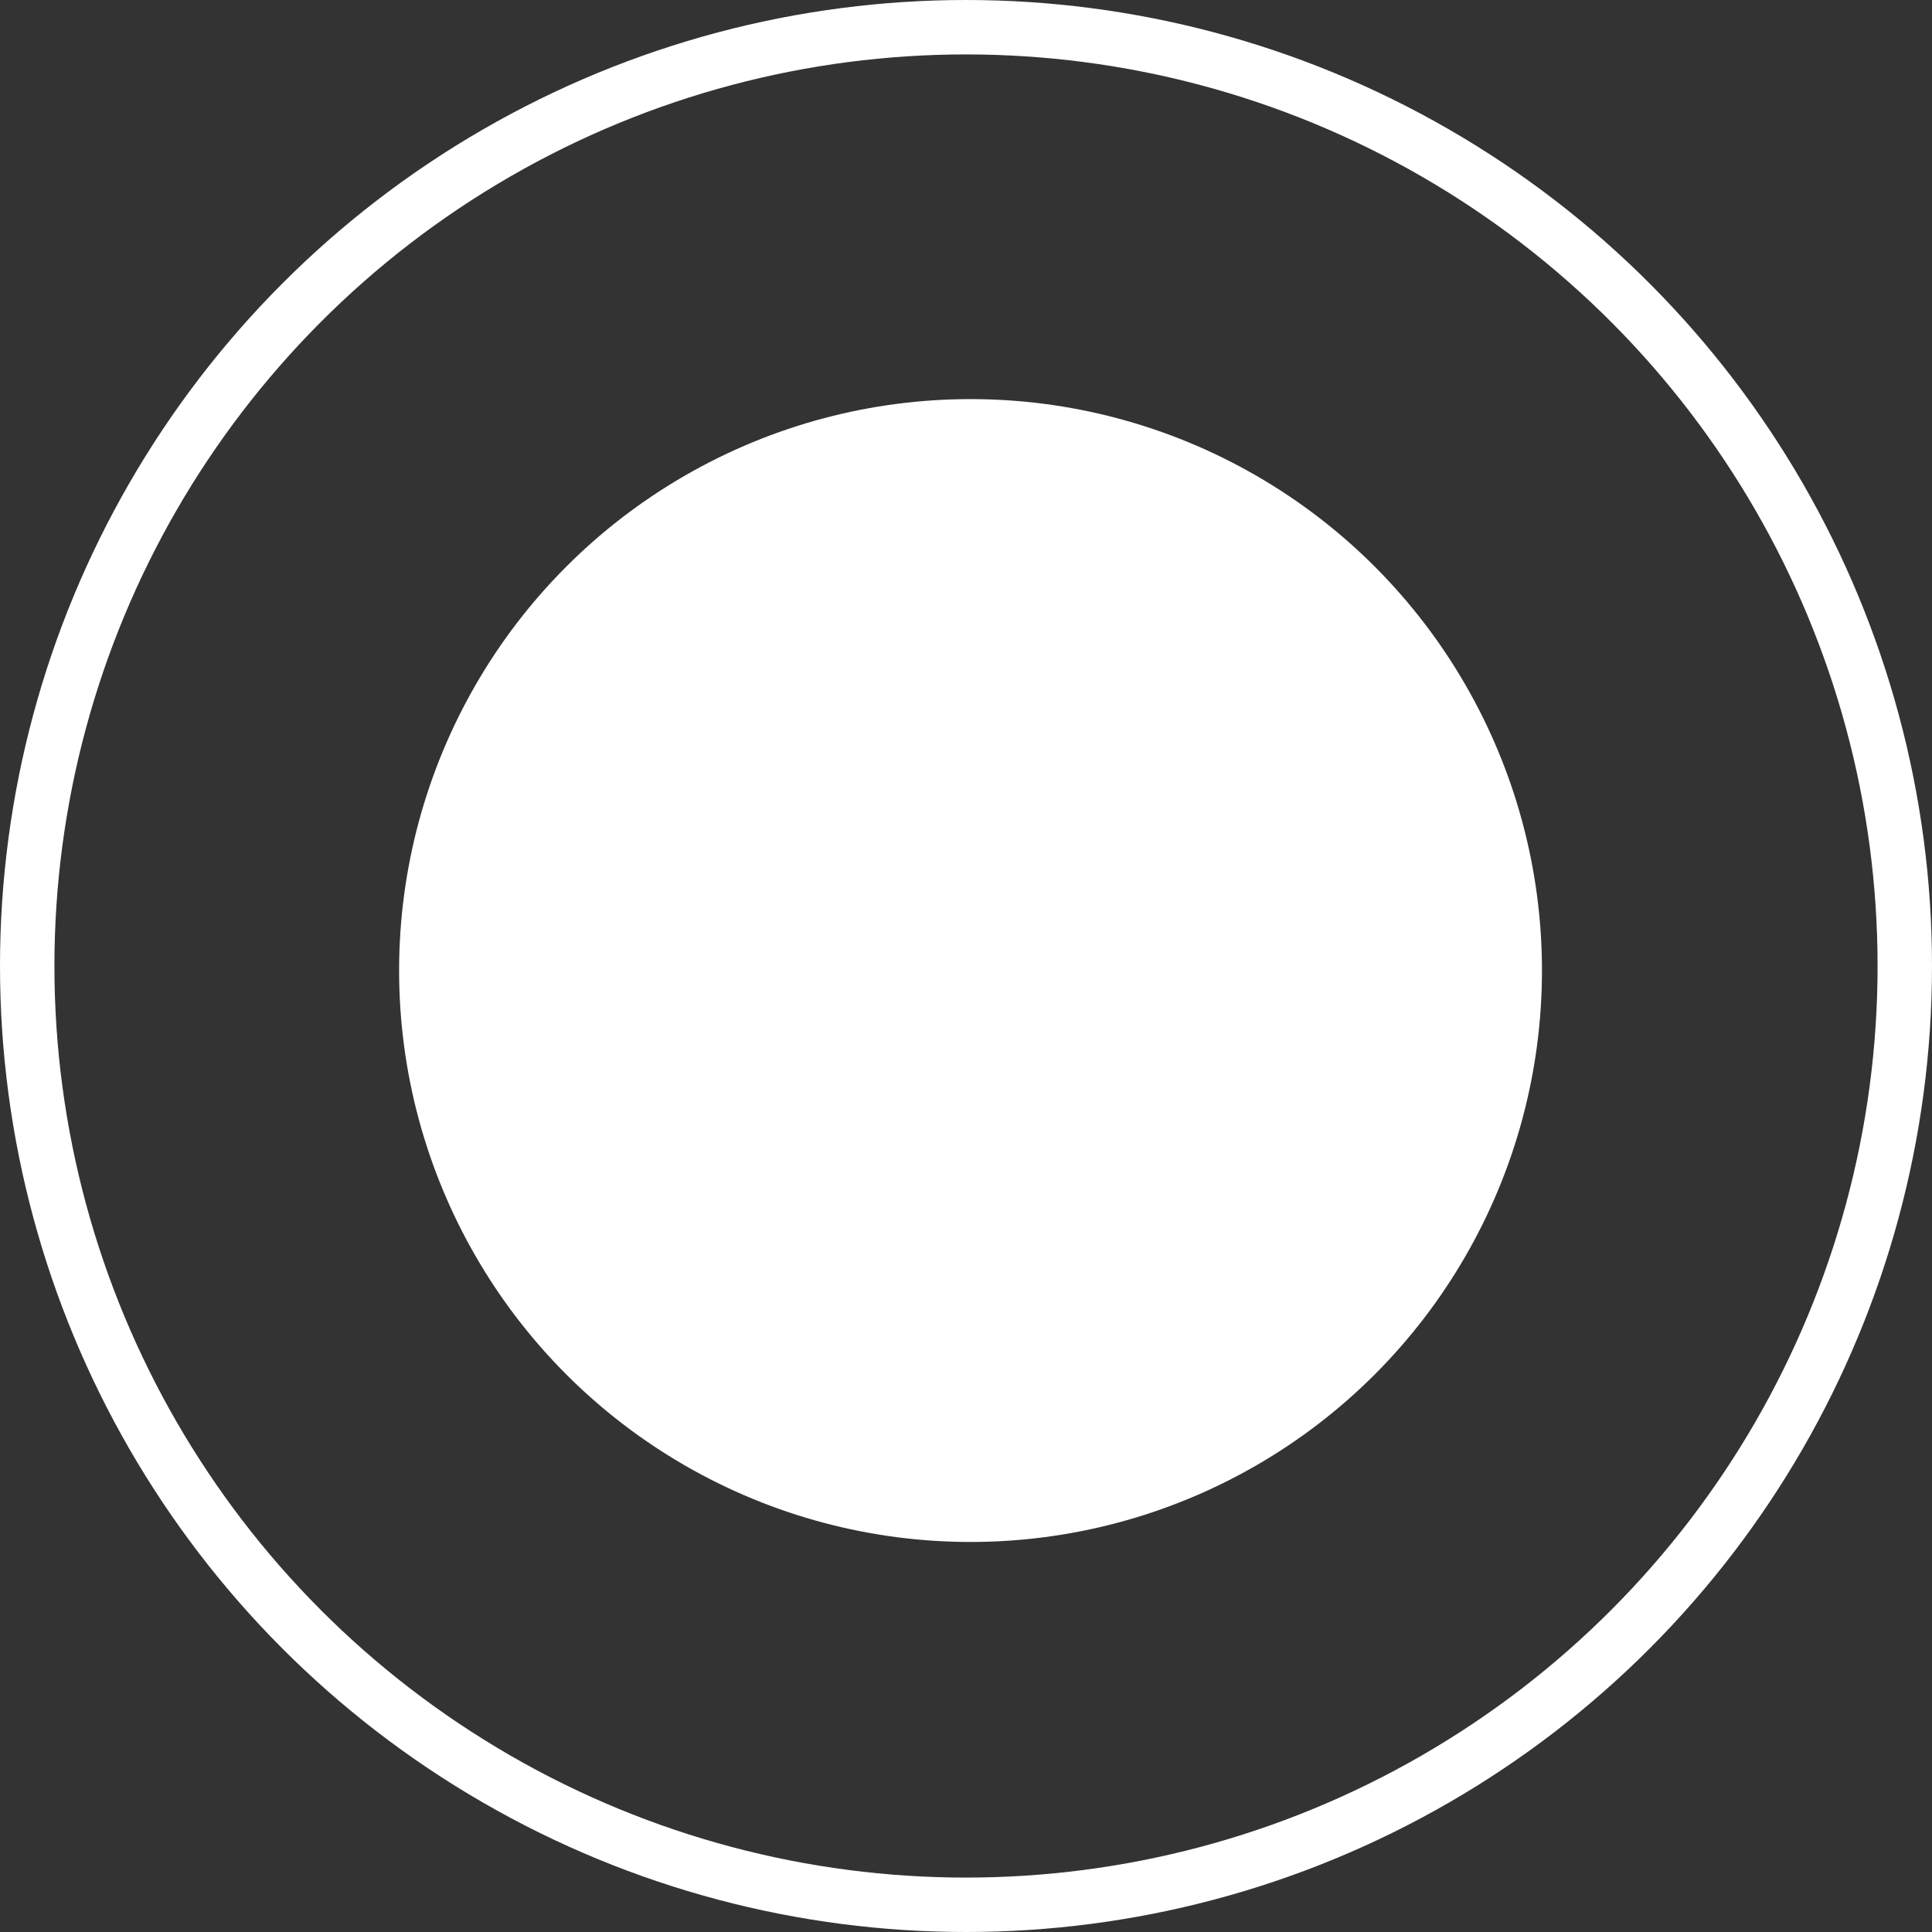
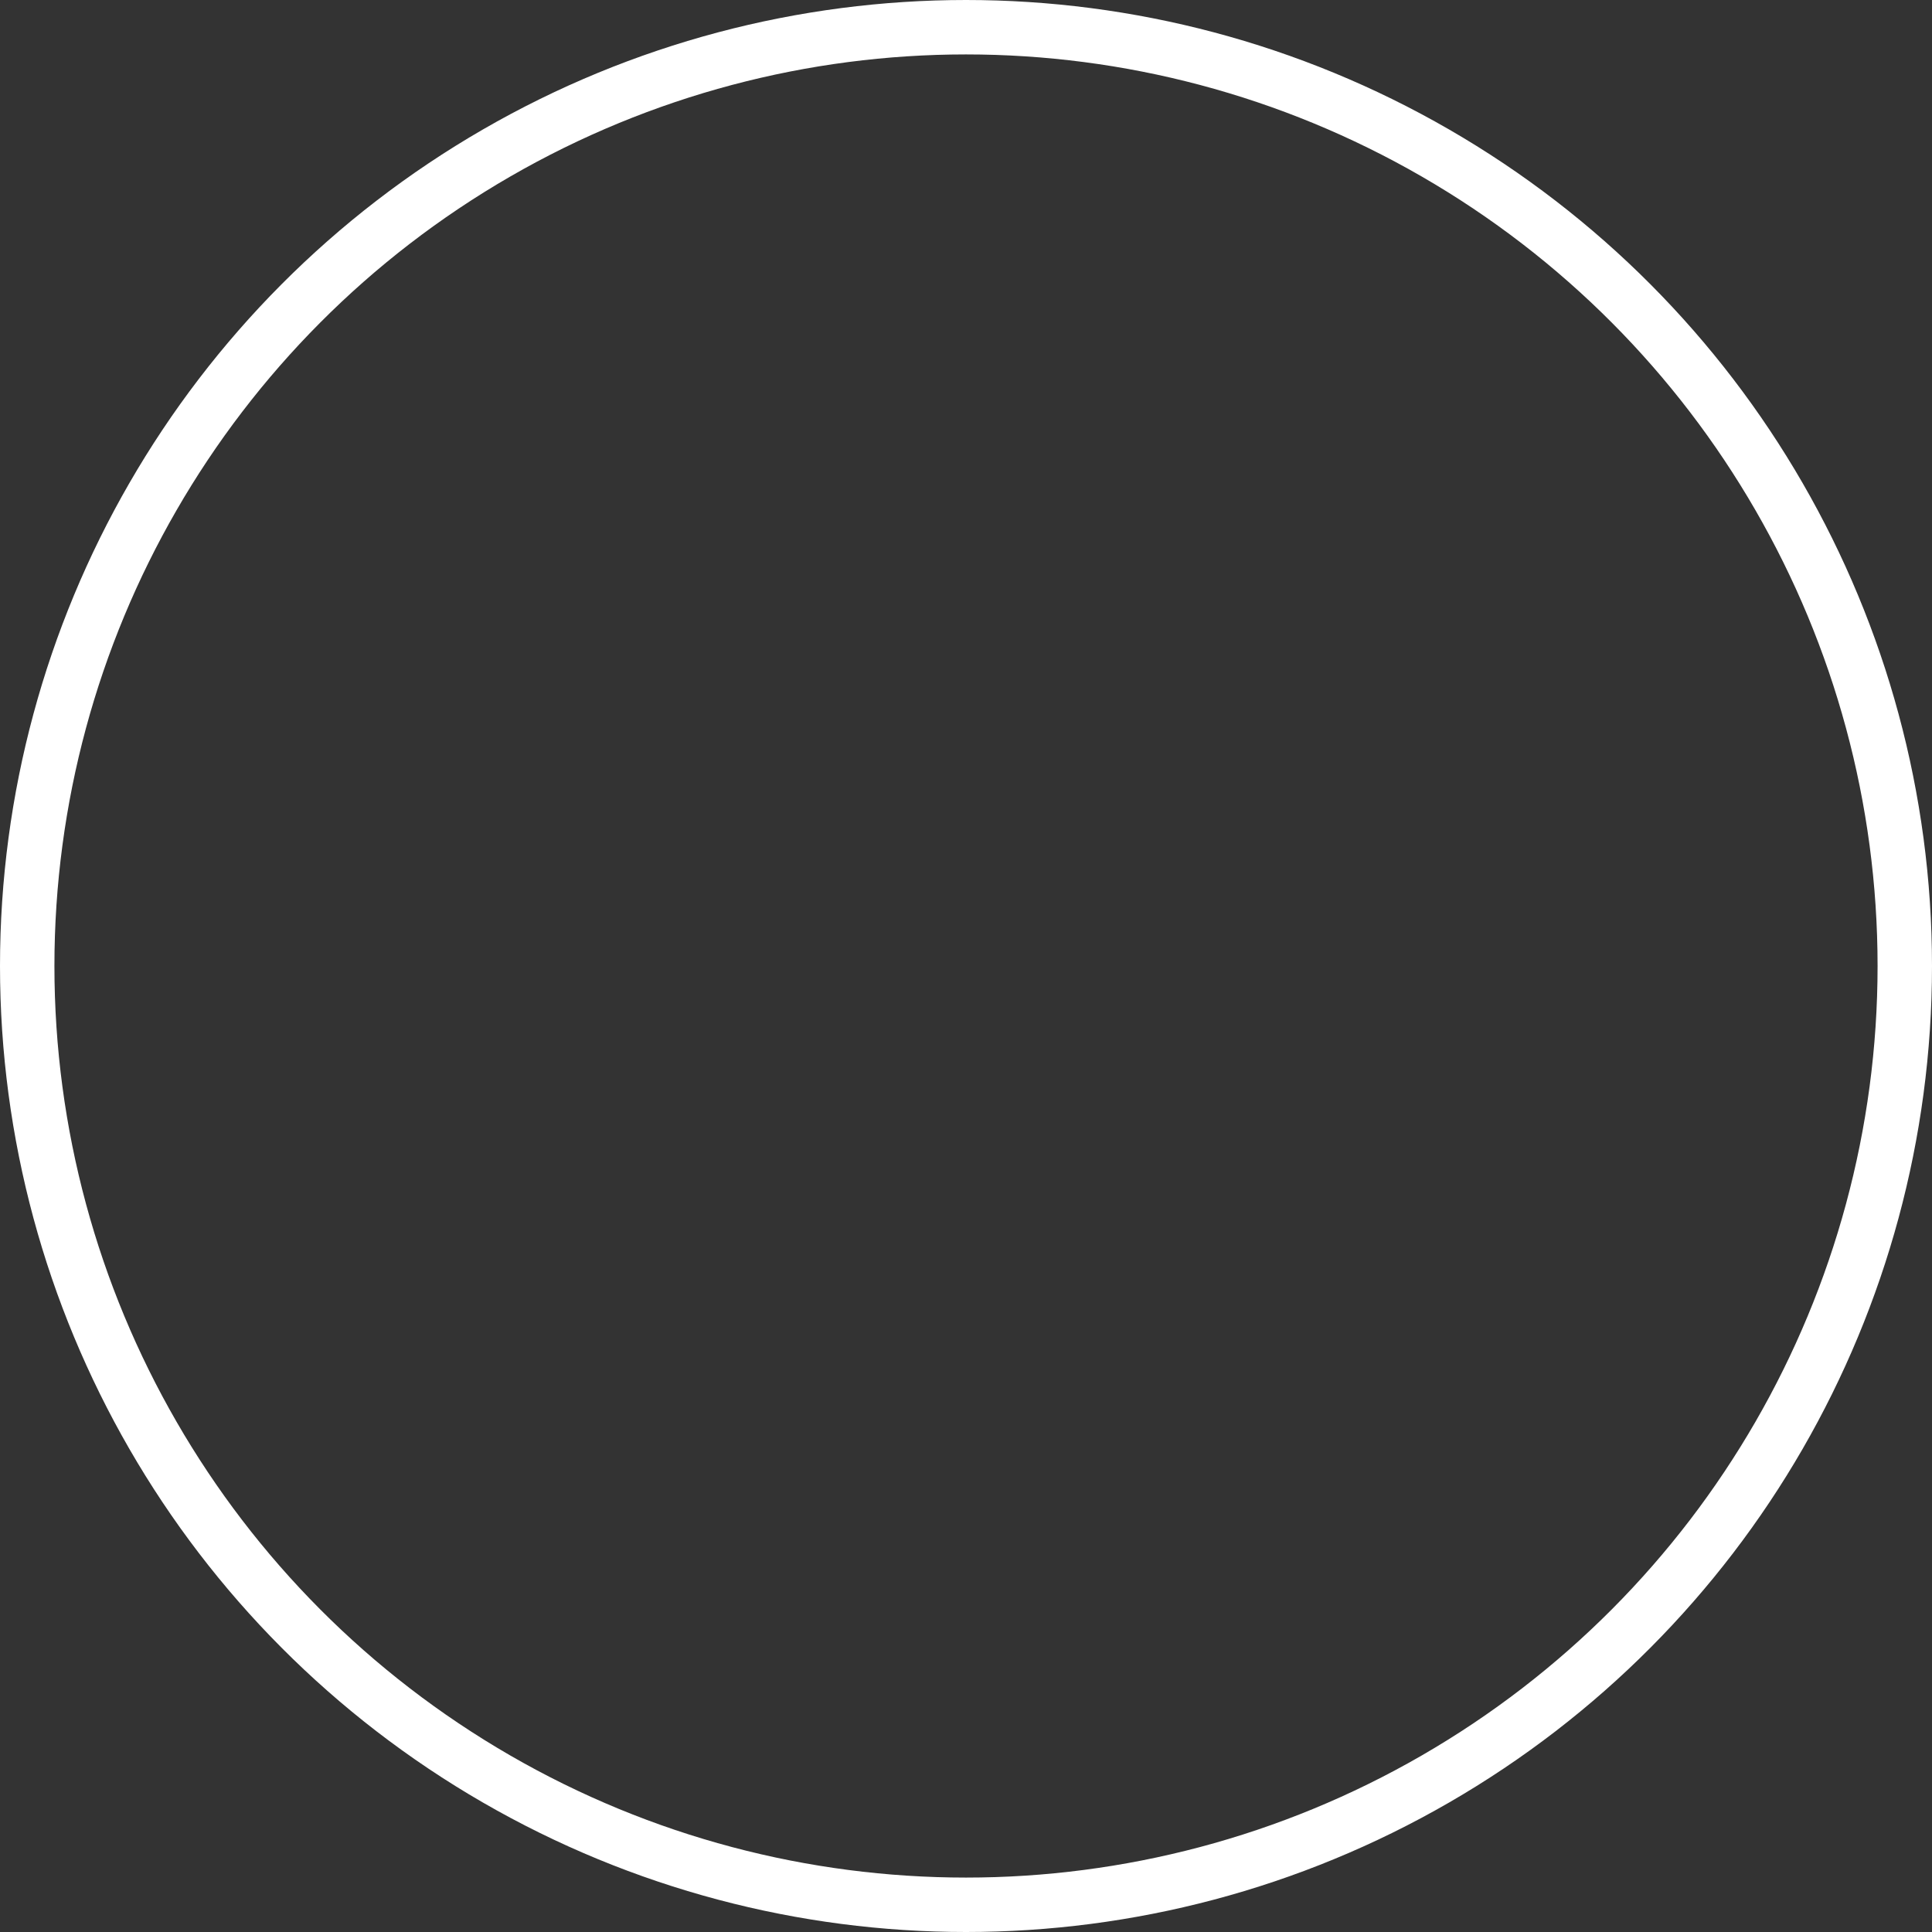
<svg xmlns="http://www.w3.org/2000/svg" width="213" height="213" viewBox="0 0 213 213" fill="none">
  <rect x="0" y="0" width="213" height="213" fill="#333333" stroke="none" />
-   <circle cx="107" cy="107" r="63" fill="white" />
  <circle cx="106.5" cy="106.5" r="103.5" stroke="white" stroke-width="6" />
</svg>